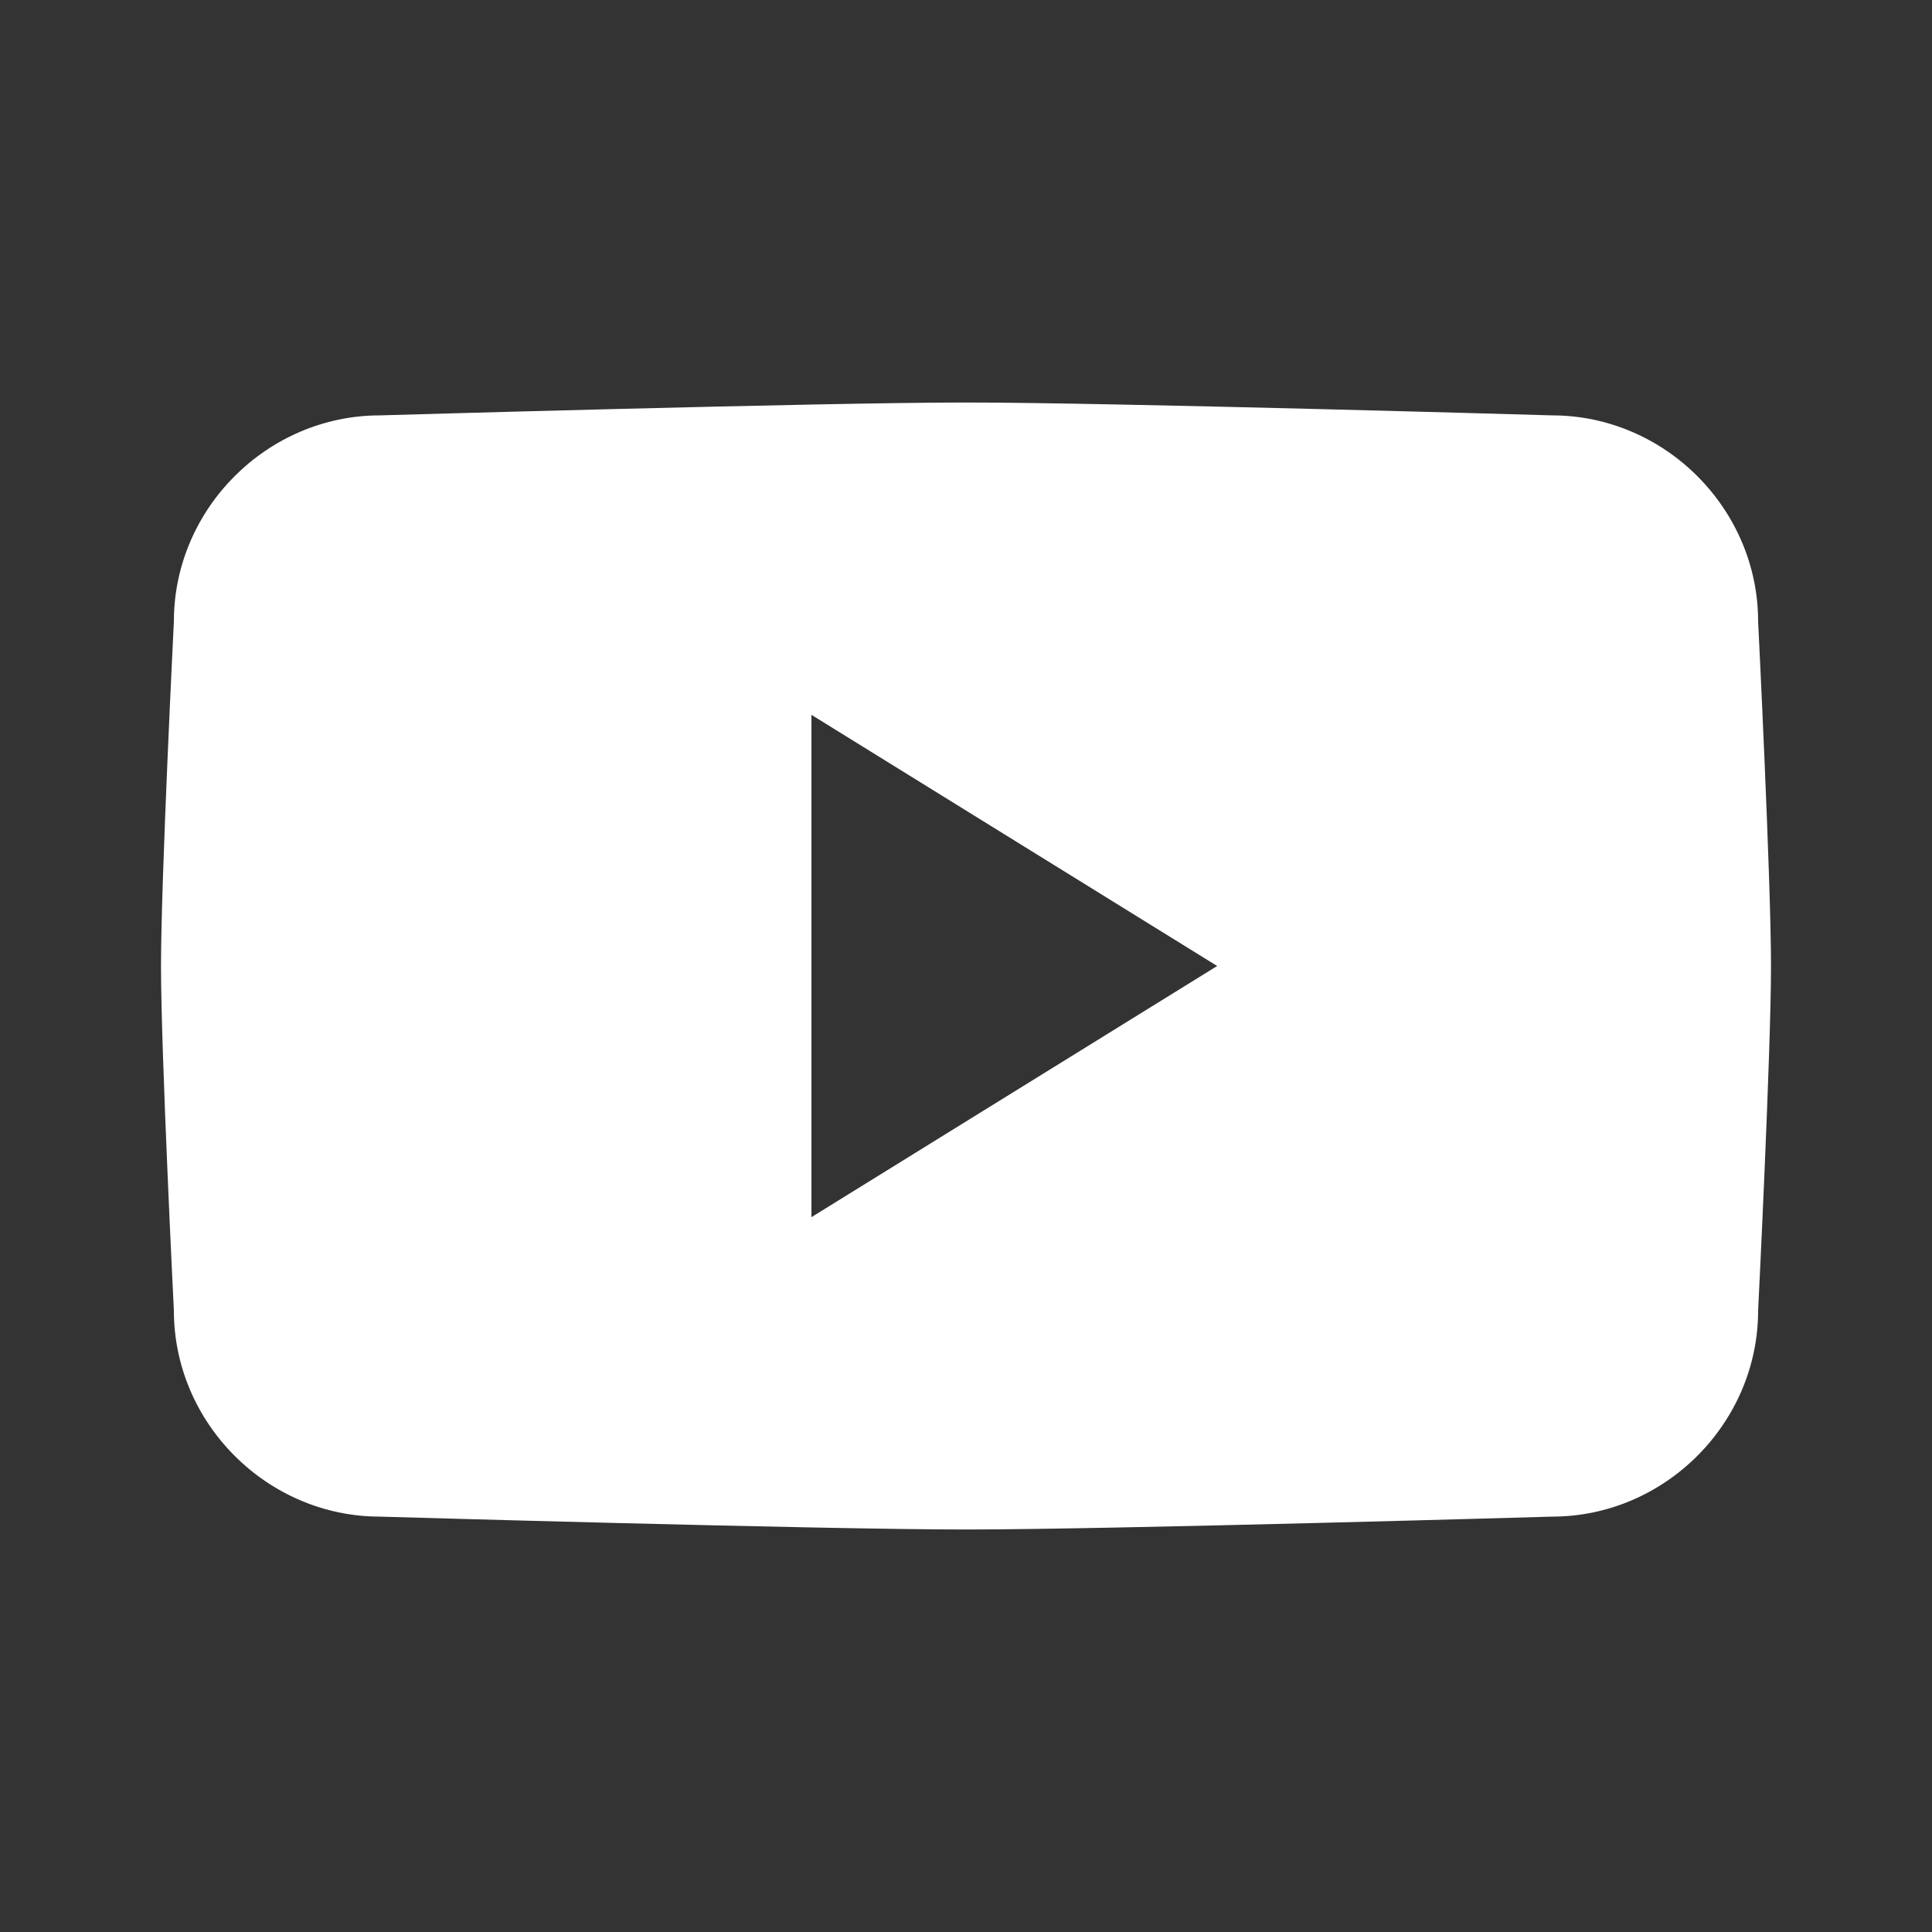
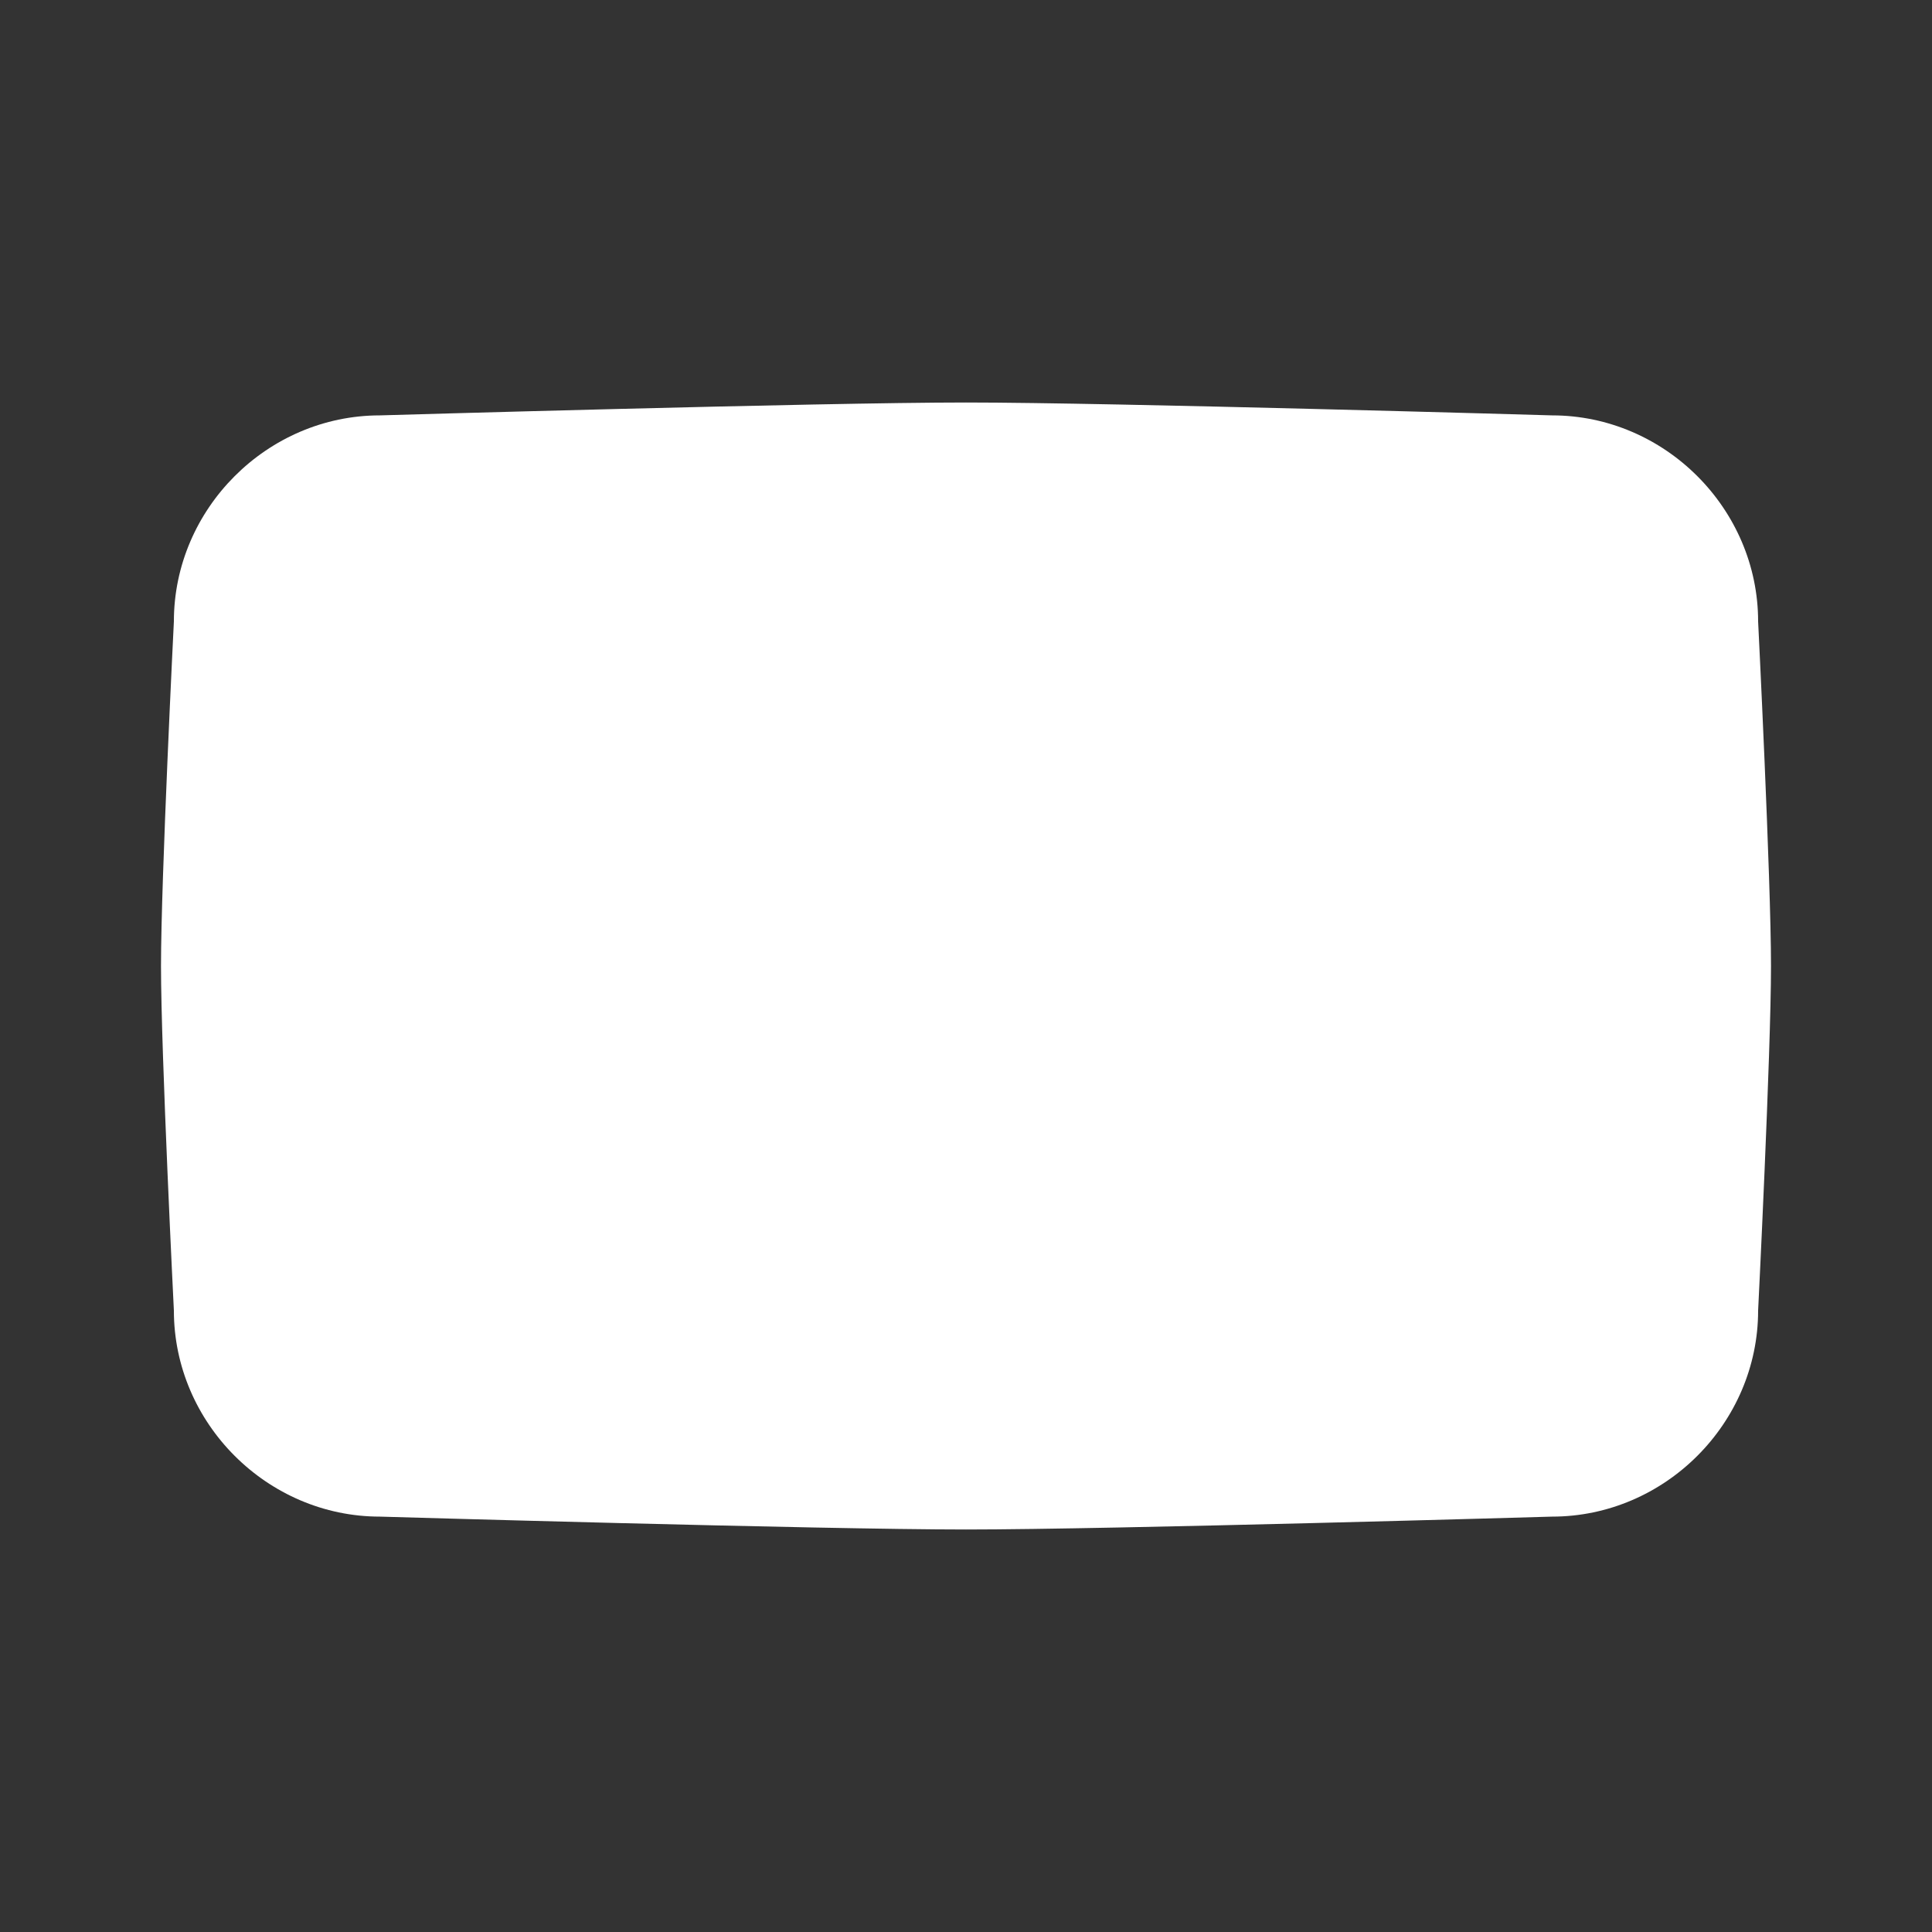
<svg xmlns="http://www.w3.org/2000/svg" version="1.1" id="레이어_1" x="0px" y="0px" viewBox="0 0 60 60" style="enable-background:new 0 0 60 60;" xml:space="preserve">
  <rect x="0" y="0" width="60" height="60" fill="#333333" stroke="none" />
  <style type="text/css">
	.st0{fill:#FFFFFF;}
</style>
-   <path class="st0" d="M54.6,19.3c0-3.5-2.9-6.4-6.4-6.4c0,0-13.7-0.4-18.2-0.4s-18.2,0.4-18.2,0.4c-3.5,0-6.4,2.9-6.4,6.4  c0,0-0.4,8-0.4,10.7s0.4,10.7,0.4,10.7c0,3.5,2.9,6.4,6.4,6.4c0,0,13.7,0.4,18.2,0.4s18.2-0.4,18.2-0.4c3.5,0,6.4-2.9,6.4-6.4  c0,0,0.4-8,0.4-10.7S54.6,19.3,54.6,19.3z M25.2,37.8V22.2L37.8,30L25.2,37.8z" />
+   <path class="st0" d="M54.6,19.3c0-3.5-2.9-6.4-6.4-6.4c0,0-13.7-0.4-18.2-0.4s-18.2,0.4-18.2,0.4c-3.5,0-6.4,2.9-6.4,6.4  c0,0-0.4,8-0.4,10.7s0.4,10.7,0.4,10.7c0,3.5,2.9,6.4,6.4,6.4c0,0,13.7,0.4,18.2,0.4s18.2-0.4,18.2-0.4c3.5,0,6.4-2.9,6.4-6.4  c0,0,0.4-8,0.4-10.7S54.6,19.3,54.6,19.3z M25.2,37.8L37.8,30L25.2,37.8z" />
</svg>